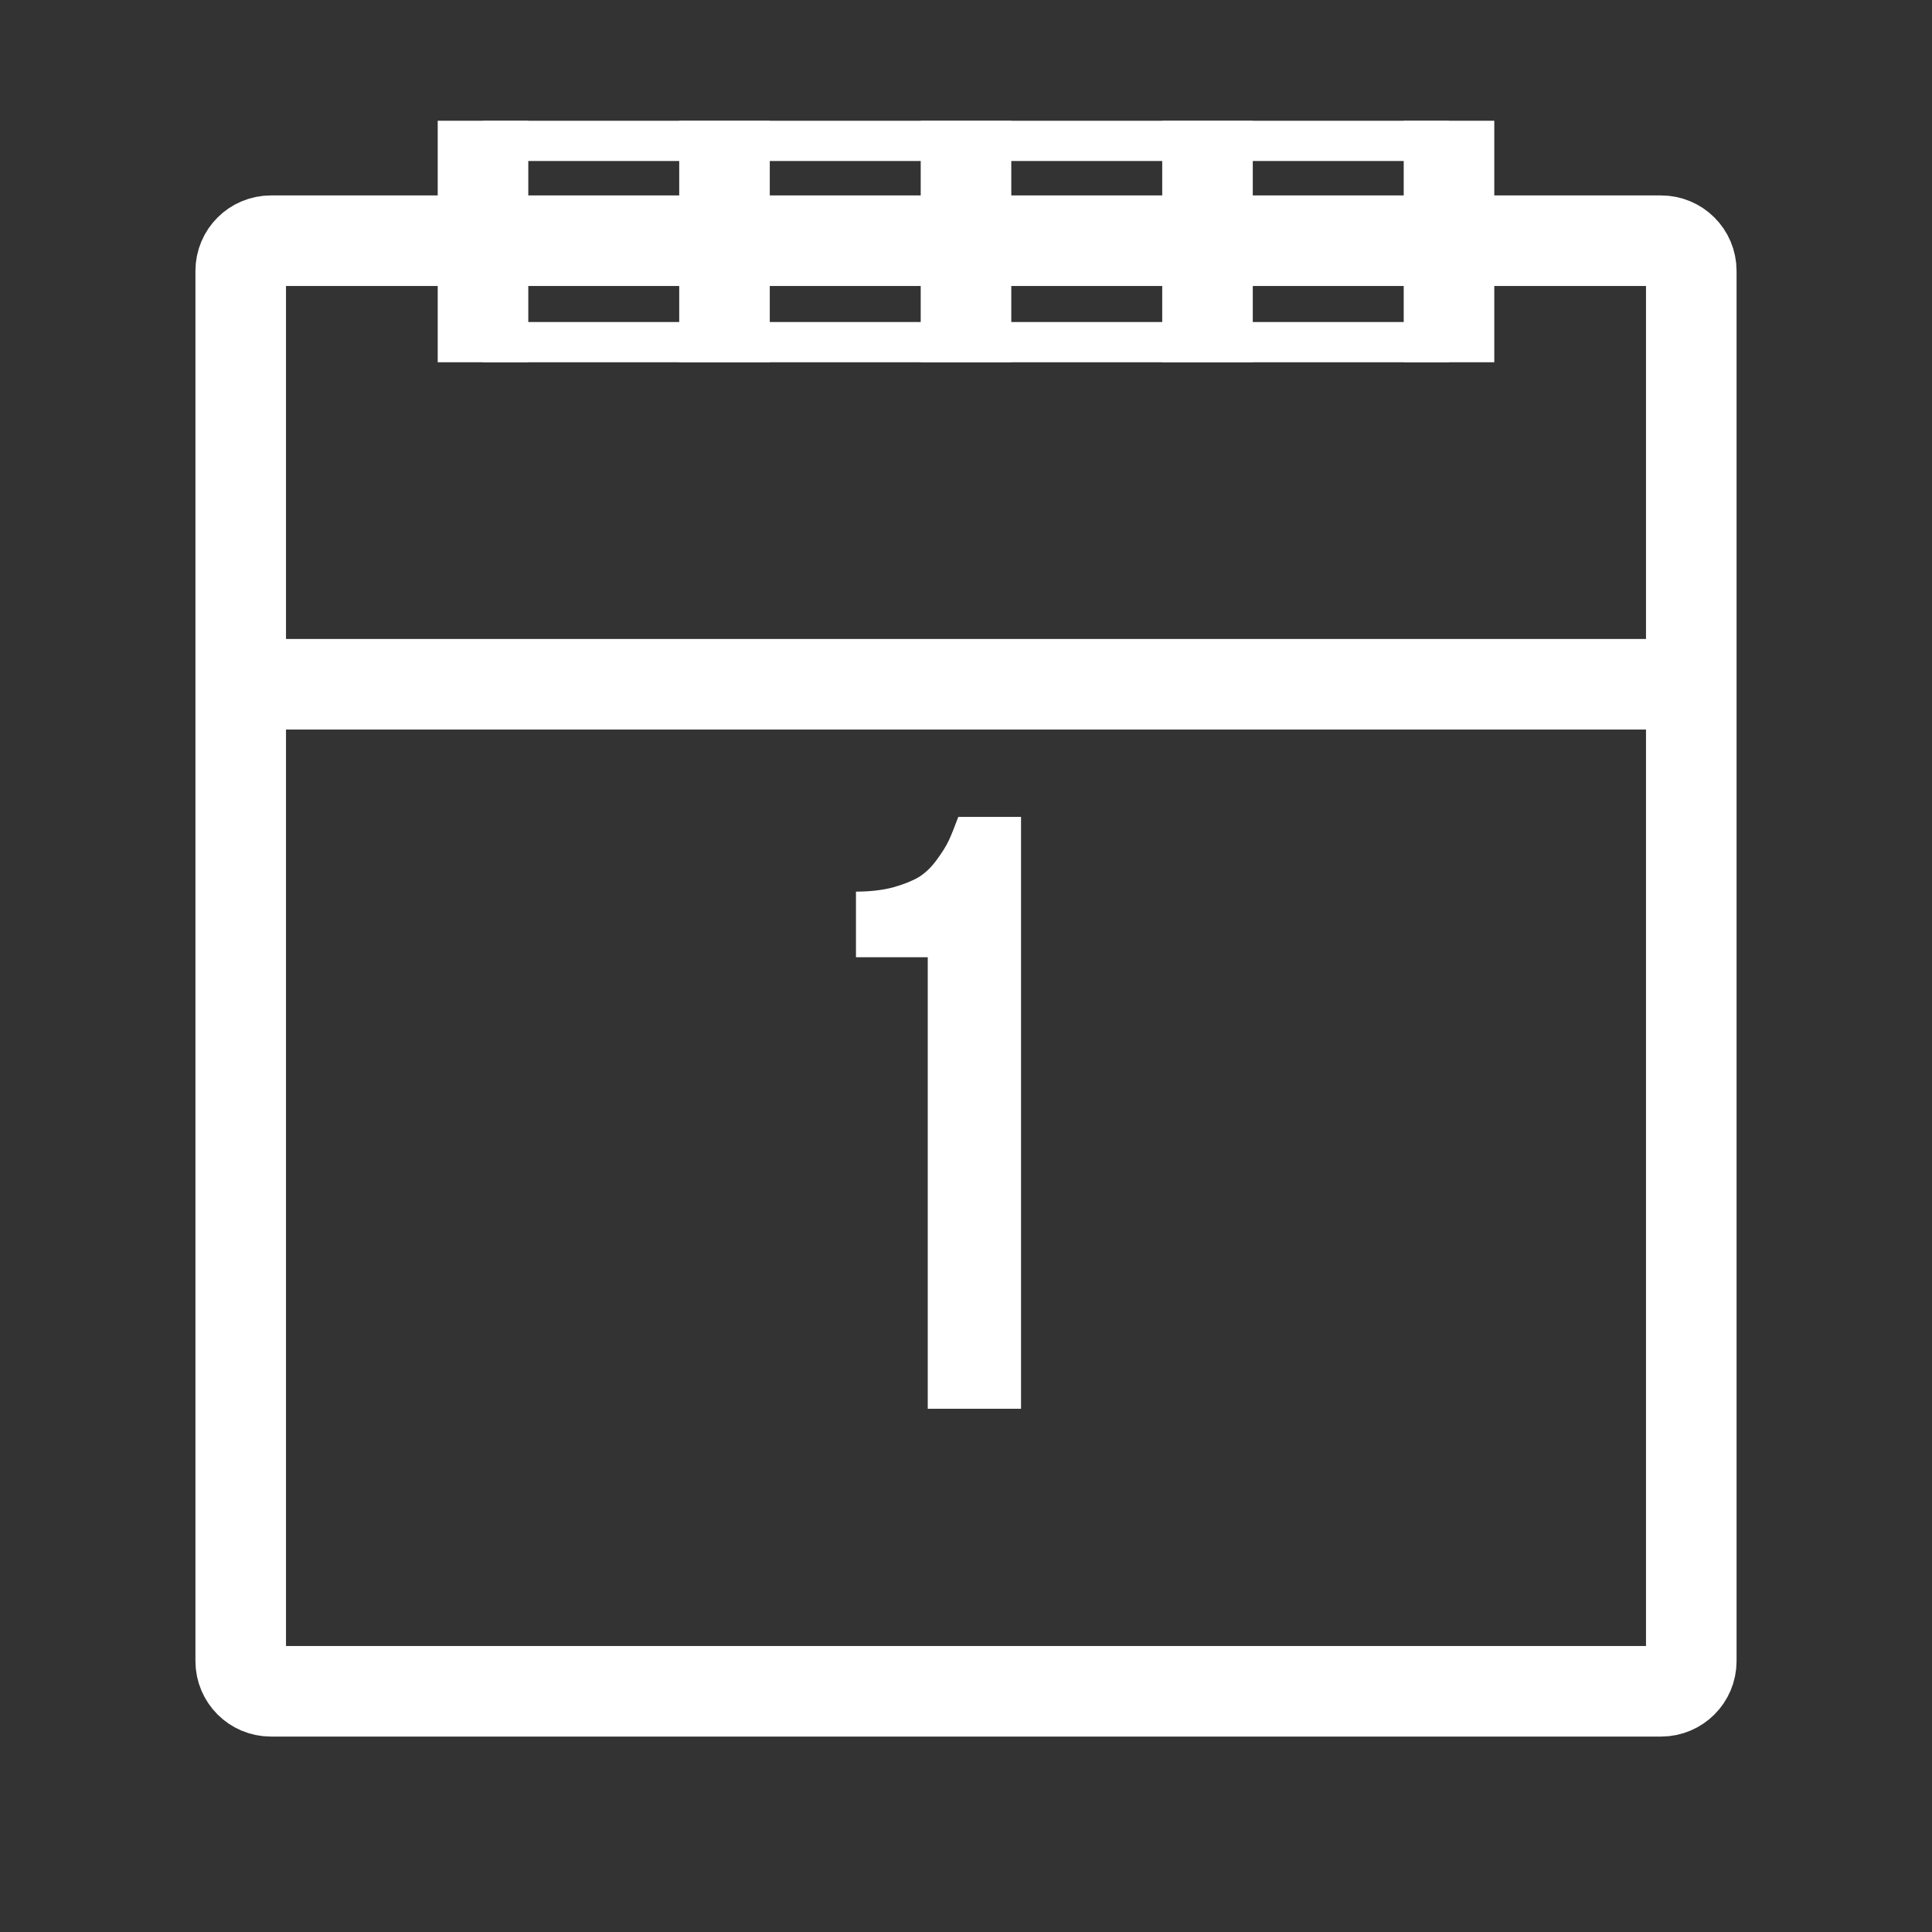
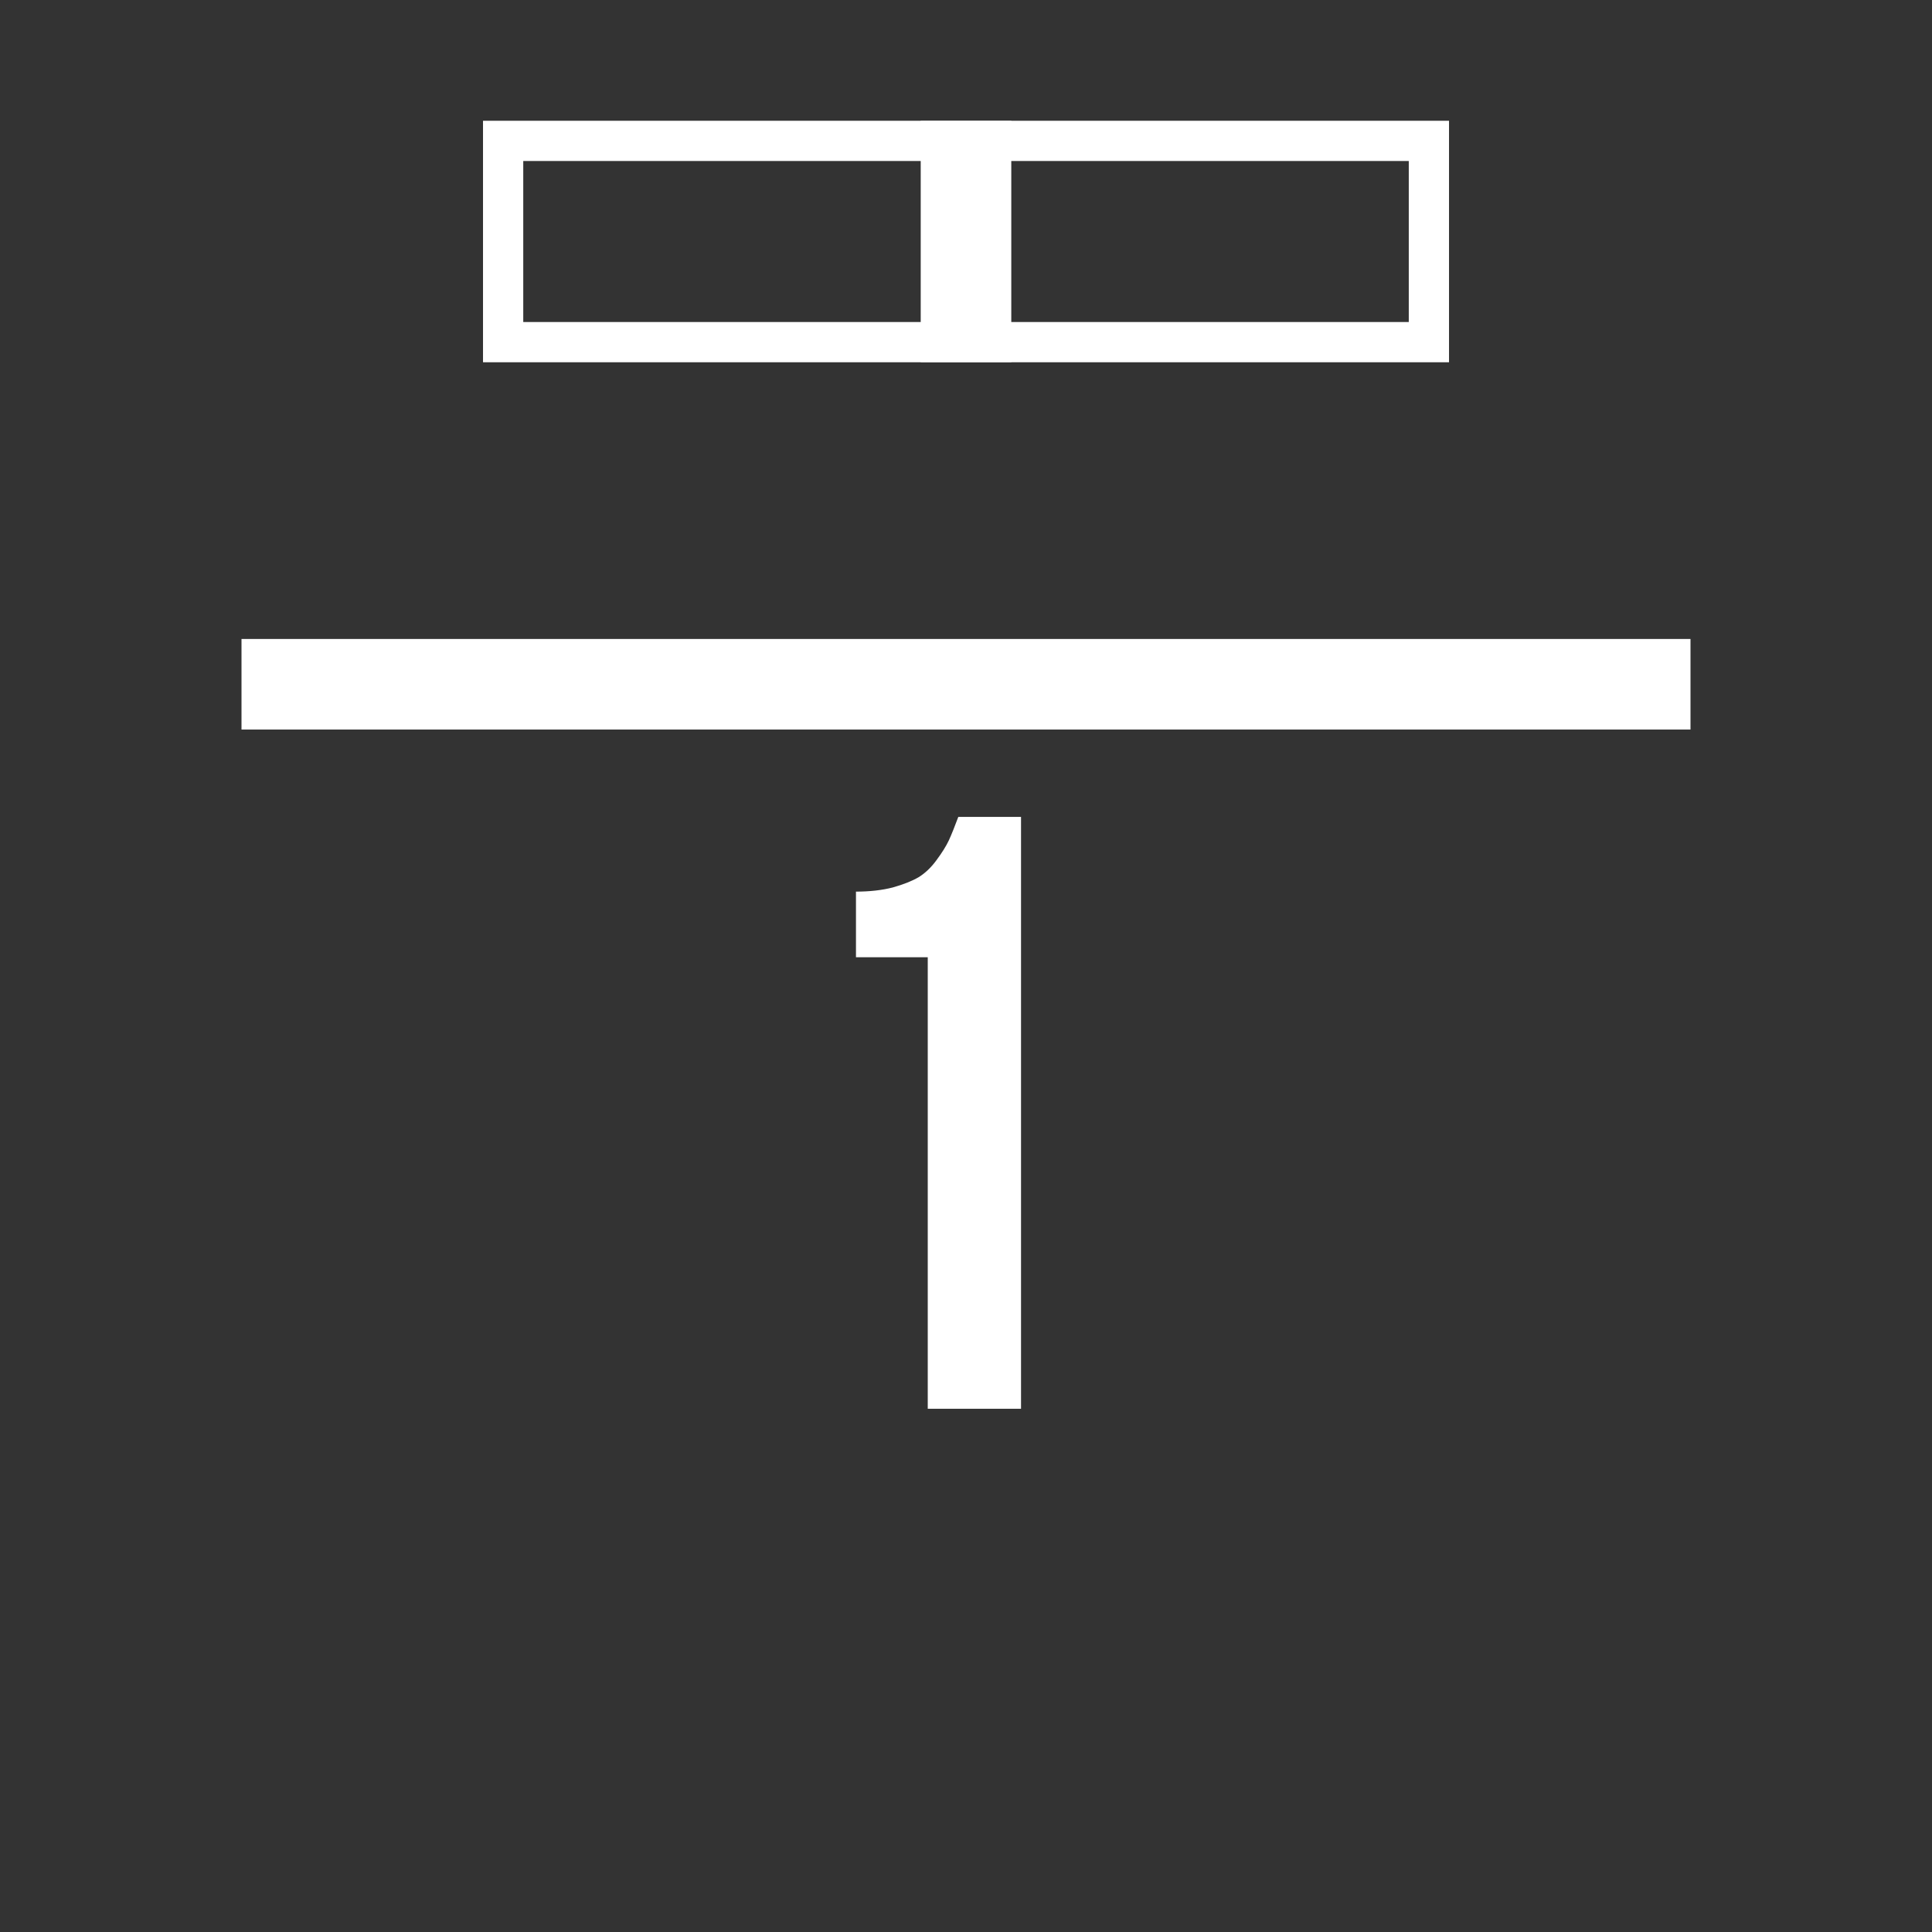
<svg xmlns="http://www.w3.org/2000/svg" width="64" height="64" viewBox="0 0 64 64" fill="none">
  <rect x="0" y="0" width="64" height="64" fill="#333333" stroke="none" />
-   <path d="M7.974 8.974C7.974 8.421 8.421 7.974 8.974 7.974H55.026C55.578 7.974 56.026 8.421 56.026 8.974V55.026C56.026 55.578 55.578 56.026 55.026 56.026H8.974C8.421 56.026 7.974 55.578 7.974 55.026V8.974Z" stroke="white" stroke-width="3" />
  <rect x="16.667" y="4.667" width="30.667" height="6.667" stroke="white" stroke-width="1.333" />
-   <path d="M16 4V12" stroke="white" stroke-width="3" />
-   <path d="M24 4V12" stroke="white" stroke-width="3" />
  <path d="M32 4V12" stroke="white" stroke-width="3" />
-   <path d="M40 4V12" stroke="white" stroke-width="3" />
-   <path d="M48 4V12" stroke="white" stroke-width="3" />
  <path d="M8 22.667H56" stroke="white" stroke-width="3" />
  <path d="M28.355 31.71V29.536C28.81 29.536 29.216 29.49 29.571 29.399C29.927 29.299 30.214 29.185 30.433 29.057C30.651 28.921 30.847 28.734 31.02 28.497C31.203 28.251 31.34 28.032 31.431 27.84C31.522 27.64 31.627 27.38 31.745 27.061H33.823V46.667H30.733V31.71H28.355Z" fill="white" />
</svg>